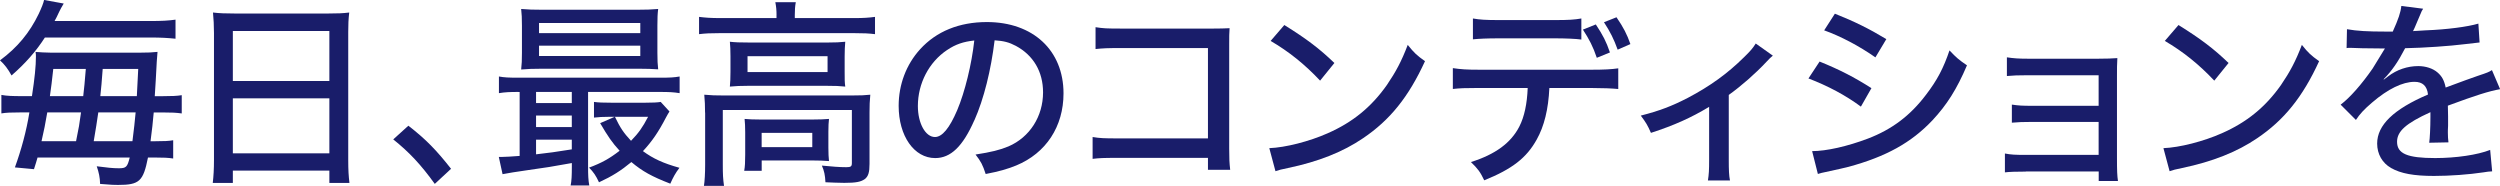
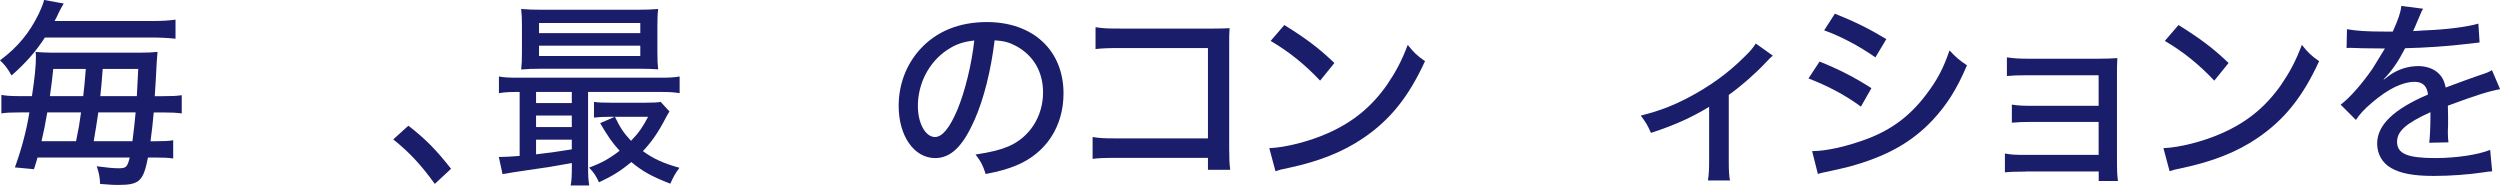
<svg xmlns="http://www.w3.org/2000/svg" id="_レイヤー_2" data-name="レイヤー 2" viewBox="0 0 579.14 43.06">
  <defs>
    <style>      .cls-1 {        fill: #191d6a;        stroke-width: 0px;      }    </style>
  </defs>
  <g id="_修正部分" data-name="修正部分">
    <g>
      <path class="cls-1" d="M10.4,8.69c-2.07,3.22-4.55,6.03-7.73,8.79-.87-1.56-1.56-2.48-2.67-3.5,4.05-2.99,6.85-6.39,8.97-10.77.69-1.47,1.1-2.53,1.24-3.22l4.55.83q-.69,1.15-1.06,1.93c-.46,1.01-.69,1.47-1.06,2.12h22.27c2.58,0,4.14-.09,5.75-.32v4.42c-1.79-.18-3.31-.28-5.75-.28H10.4ZM8.7,36.48c-.28.97-.41,1.43-.83,2.71l-4.42-.41c1.47-4.05,2.67-8.42,3.36-12.74h-1.98c-2.25,0-3.45.05-4.51.23v-4.28c1.24.23,2.48.28,4.83.28h2.25c.64-4.19.92-6.95.92-9.16,0-.41,0-.6-.09-1.1.23.05.41.05.51.05q.74.09,3.04.14h20.66c1.84,0,2.81-.05,4.05-.18q-.14,1.15-.41,6.58c-.05.69-.09,1.47-.23,3.68h1.93c2.02,0,3.22-.05,4.32-.23v4.23c-1.29-.18-2.35-.23-4.42-.23h-2.07c-.18,2.12-.41,4.19-.74,6.67h1.06c2.12,0,3.17-.05,4.19-.23v4.23c-1.15-.18-2.21-.23-4.32-.23h-1.52c-1.1,5.52-1.98,6.35-6.95,6.35-.87,0-1.24,0-4.14-.23-.05-1.56-.28-2.62-.78-4.09,2.44.32,3.77.46,5.11.46,1.7,0,1.98-.28,2.53-2.48H8.7ZM17.62,32.71c.69-3.4.74-3.68,1.15-6.67h-7.82c-.46,2.67-.74,4.14-1.33,6.67h8ZM19.28,22.27q.28-2.21.6-6.3h-7.54c-.32,2.99-.46,4-.78,6.3h7.73ZM22.77,26.04c-.28,1.89-.6,4.09-1.06,6.67h8.97c.37-2.76.55-4.74.74-6.67h-8.65ZM31.7,22.27q.28-4.88.32-6.3h-8.23q-.28,3.96-.55,6.3h8.46Z" />
-       <path class="cls-1" d="M49.57,7.68c0-1.79-.09-3.27-.23-4.78,1.47.18,2.94.23,5.06.23h21.62c2.16,0,3.5-.05,4.88-.23-.18,1.52-.23,2.85-.23,4.51v29.67c0,2.3.09,3.73.28,5.29h-4.65v-2.85h-22.36v2.85h-4.65c.18-1.52.28-3.22.28-5.29V7.68ZM53.94,18.77h22.36V7.18h-22.36v11.59ZM53.94,35.52h22.36v-12.74h-22.36v12.74Z" />
      <path class="cls-1" d="M94.6,29.12c4.09,3.17,6.49,5.66,9.89,9.98l-3.77,3.5c-3.22-4.46-5.84-7.27-9.62-10.31l3.5-3.17Z" />
      <path class="cls-1" d="M120.09,21.3c-1.98,0-3.13.05-4.51.28v-3.86c1.2.23,2.3.28,4.55.28h32.76c2.25,0,3.27-.05,4.55-.28v3.86c-1.38-.23-2.53-.28-4.6-.28h-16.61v17.16c0,2.16.05,3.27.28,4.51h-4.32c.23-1.1.28-2.3.28-4.46v-.74c-5.2.92-5.61,1.01-9.98,1.61-3.4.51-4.42.64-6.07.97l-.87-4h.83c.78,0,2.07-.09,4-.23v-14.81h-.28ZM152.29,12.24c0,1.7.05,2.76.18,3.82-1.24-.09-2.76-.14-4.46-.14h-22.45c-2.07,0-3.31.05-4.83.18.14-1.15.18-2.25.18-3.86v-6.3c0-1.66-.05-2.76-.18-3.86,1.56.14,2.85.18,4.97.18h21.85c2.12,0,3.41-.05,4.92-.18-.14,1.06-.18,2.16-.18,3.86v6.3ZM124.18,23.88h8.28v-2.58h-8.28v2.58ZM124.18,29.44h8.28v-2.67h-8.28v2.67ZM124.18,35.75c2.62-.28,4.88-.6,8.28-1.15v-2.25h-8.28v3.4ZM124.87,7.68h23.46v-2.35h-23.46v2.35ZM124.87,12.97h23.46v-2.39h-23.46v2.39ZM155.1,25.81c-.32.46-.41.69-.78,1.33-1.79,3.45-3.27,5.61-5.38,7.87,2.39,1.75,4.69,2.81,8.46,3.86-.92,1.2-1.47,2.21-2.12,3.68-4.28-1.66-6.44-2.85-9.02-5.01-2.39,1.98-4.42,3.27-7.5,4.69-.69-1.52-1.29-2.39-2.3-3.4,2.94-1.1,4.69-2.07,7.08-3.91-1.7-1.84-2.71-3.31-4.51-6.39l3.36-1.47h-1.43c-1.38,0-2.12.05-3.36.18v-3.63c1.06.14,2.07.18,3.91.18h8.05c1.61,0,2.76-.05,3.5-.18l2.02,2.21ZM142.45,27.05c1.24,2.58,1.98,3.68,3.73,5.57,1.7-1.75,2.67-3.08,3.96-5.57h-7.68Z" />
-       <path class="cls-1" d="M179.89,3.5c0-1.15-.09-2.02-.28-2.99h4.74c-.18.97-.23,1.89-.23,2.99v.69h13.89c1.98,0,3.27-.09,4.69-.28v4c-1.52-.18-2.67-.23-4.69-.23h-31.42c-1.98,0-3.13.05-4.65.23V3.91c1.43.18,2.76.28,4.83.28h13.11v-.69ZM163.33,26.08c0-1.52-.05-2.81-.18-4.14,1.43.14,2.71.18,4.69.18h29.26c2.25,0,3.31-.05,4.51-.18-.14,1.47-.18,2.48-.18,4.09v11.92c0,1.98-.28,2.9-1.1,3.54-.92.64-2.02.87-4.74.87-.55,0-1.79-.05-2.16-.05q-1.47-.05-2.21-.09c-.09-1.7-.28-2.58-.83-3.86,2.39.23,4.09.37,5.66.37,1.06,0,1.29-.18,1.29-.97v-12.28h-29.9v12.65c0,2.3.05,3.27.28,4.92h-4.65c.18-1.06.28-2.94.28-4.92v-12.05ZM169.22,13.07c0-1.47-.05-2.39-.14-3.4,1.24.14,2.3.18,4.42.18h18.31c1.84,0,2.71-.05,4-.18-.09,1.24-.14,1.84-.14,3.4v3.54c0,1.93,0,2.39.14,3.45-1.33-.14-2.25-.18-4.28-.18h-18.22c-1.79,0-2.81.05-4.23.18.09-.97.14-1.84.14-3.45v-3.54ZM191.9,34.18c0,1.43.05,2.21.14,3.13-.97-.09-2.58-.14-4-.14h-11.59v2.39h-4.05c.18-.92.23-2.07.23-3.77v-5.11c0-1.38-.05-2.21-.14-3.13,1.06.09,2.02.14,3.73.14h11.96c1.7,0,2.67-.05,3.86-.14-.09.87-.14,1.56-.14,2.99v3.63ZM173.17,16.7h18.54v-3.68h-18.54v3.68ZM176.44,34.09h11.73v-3.31h-11.73v3.31Z" />
      <path class="cls-1" d="M225.7,27.88c-2.67,6.07-5.47,8.74-9.06,8.74-4.88,0-8.46-5.11-8.46-12.1,0-4.92,1.75-9.57,4.97-13.11,3.77-4.14,9.06-6.3,15.46-6.3,10.72,0,17.76,6.58,17.76,16.52,0,7.68-4.05,13.85-10.95,16.7-2.16.87-3.96,1.38-7.08,1.98-.69-2.12-1.1-2.9-2.35-4.51,3.59-.55,5.66-1.06,7.64-1.89,4.92-2.12,8-6.95,8-12.51,0-4.79-2.25-8.6-6.3-10.77-1.56-.83-2.81-1.15-4.92-1.29-.83,6.85-2.48,13.57-4.69,18.54ZM219.39,11.59c-4.19,2.81-6.76,7.73-6.76,12.97,0,4,1.75,7.18,3.96,7.18,1.66,0,3.36-2.02,5.15-6.21,1.79-4.23,3.36-10.67,3.96-16.15-2.53.28-4.32.87-6.3,2.21Z" />
      <path class="cls-1" d="M258.95,36.57c-3.45,0-4.28.05-5.84.23v-5.06c1.7.28,2.58.32,5.93.32h20.79V11.13h-19.92c-3.45,0-4.32.05-6.12.23v-5.06c1.89.28,2.39.32,6.16.32h21.02q2.3,0,3.87-.09c-.09,1.29-.09,1.79-.09,3.73v24.15c0,2.3.05,3.36.23,4.92h-5.15v-2.76h-20.89Z" />
      <path class="cls-1" d="M294.04,34.32c3.73-.14,9.29-1.56,13.53-3.45,5.75-2.53,10.08-6.03,13.71-11.18,2.07-3.04,3.4-5.52,4.83-9.29,1.52,1.89,2.12,2.44,4,3.77-3.82,8.33-8.14,13.66-14.35,17.85-4.65,3.17-10.35,5.43-17.39,6.9-1.75.37-1.93.41-2.9.74l-1.43-5.34ZM297.53,5.8c5.25,3.27,8.14,5.48,11.59,8.79l-3.31,4.09c-3.54-3.77-7.27-6.76-11.46-9.2l3.17-3.68Z" />
-       <path class="cls-1" d="M358.92,20.38c-.23,4.92-1.2,8.88-2.94,11.96-2.35,4.23-5.66,6.81-12.15,9.43-.92-1.93-1.43-2.62-3.08-4.23,5.7-1.79,9.29-4.46,11.22-8.24,1.15-2.25,1.79-5.24,1.93-8.92h-11.36c-3.17,0-4.32.05-5.98.23v-4.83c1.84.28,3.27.37,6.07.37h26.13c2.85,0,4.51-.09,6.12-.32v4.79c-1.47-.14-3.54-.23-6.07-.23h-9.89ZM341.21,4.28c1.56.28,2.94.37,6.07.37h12.93c3.17,0,4.51-.09,6.12-.37v4.88c-1.24-.18-3.82-.28-6.07-.28h-13.07c-2.71,0-4.6.09-5.98.23v-4.83ZM369.91,13.39c-.87-2.58-1.75-4.28-3.22-6.53l2.99-1.2c1.66,2.53,2.39,3.91,3.27,6.49l-3.04,1.24ZM374.74,11.5c-.88-2.44-1.7-4.09-3.17-6.35l2.9-1.15c1.61,2.35,2.44,3.96,3.22,6.21l-2.94,1.29Z" />
      <path class="cls-1" d="M410.7,12.88q-.6.46-1.52,1.47c-2.44,2.62-5.8,5.57-8.7,7.64v15.04c0,2.35.05,3.63.28,4.78h-5.11c.23-1.47.28-2.39.28-4.78v-12.28c-4.19,2.53-8.1,4.28-13.48,6.03-.78-1.79-1.15-2.39-2.35-4,4.28-1.1,7.13-2.16,10.95-4.14,5.06-2.67,9.11-5.57,12.97-9.39,1.47-1.43,2.02-2.07,2.71-3.17l3.96,2.81Z" />
      <path class="cls-1" d="M421.52,14.26c4.55,1.84,8.05,3.63,12.01,6.16l-2.44,4.28c-3.54-2.62-7.59-4.78-12.15-6.53l2.58-3.91ZM419.77,35.01c3.31,0,8.19-1.1,12.93-2.9,5.57-2.12,9.84-5.34,13.48-10.17,2.58-3.36,4.05-6.17,5.43-10.26,1.61,1.7,2.21,2.21,4.05,3.45-2.35,5.52-4.65,9.15-8,12.74-4.92,5.2-10.76,8.42-19.41,10.77-.83.23-2.58.6-5.29,1.2-.88.18-1.1.23-1.84.46l-1.33-5.29ZM425.06,3.17c4.51,1.79,7.96,3.5,11.92,5.89l-2.53,4.23c-3.73-2.62-8.1-4.92-11.87-6.26l2.48-3.86Z" />
      <path class="cls-1" d="M469.28,39.75c-2.12,0-3.82.05-4.83.18v-4.37c1.43.28,2.39.32,4.83.32h16.88v-7.64h-15.27c-2.39,0-3.27.05-4.83.18v-4.19c1.56.23,2.35.28,4.83.28h15.27v-7.08h-16.42c-2.3,0-3.4.05-4.83.18v-4.33c1.56.23,2.67.32,4.88.32h16.29c1.93,0,3.17-.05,4.42-.14-.09,1.52-.09,2.35-.09,4.28v18.72c0,3.22.05,4.19.23,5.47h-4.46v-2.21h-16.88Z" />
      <path class="cls-1" d="M501.17,34.32c3.73-.14,9.29-1.56,13.53-3.45,5.75-2.53,10.08-6.03,13.71-11.18,2.07-3.04,3.4-5.52,4.83-9.29,1.52,1.89,2.12,2.44,4,3.77-3.82,8.33-8.14,13.66-14.35,17.85-4.65,3.17-10.35,5.43-17.39,6.9-1.75.37-1.93.41-2.9.74l-1.43-5.34ZM504.67,5.8c5.24,3.27,8.14,5.48,11.59,8.79l-3.31,4.09c-3.54-3.77-7.27-6.76-11.46-9.2l3.17-3.68Z" />
      <path class="cls-1" d="M554.3,7.31c1.29-2.85,1.84-4.46,1.98-5.93l5.06.64c-.28.41-.37.6-.55,1.06q-.51,1.2-1.43,3.36c-.14.28-.28.6-.37.78q.14,0,.37-.05h.23c.23,0,1.06-.05,2.3-.14,4.92-.18,9.8-.83,12.24-1.56l.28,4.37q-1.01.09-3.59.41c-3.22.41-9.16.83-13.66.92-1.61,3.13-3.04,5.2-4.97,7.18l.05.09q.32-.28.97-.74c2.02-1.56,4.51-2.39,6.99-2.39,1.75,0,3.4.55,4.46,1.47,1.01.87,1.56,1.84,1.89,3.5,3.73-1.38,6.21-2.3,7.45-2.71,2.35-.78,2.53-.87,3.27-1.33l1.89,4.42c-2.58.46-5.66,1.43-12.1,3.82q.05,1.66.05,2.48v2.16c-.05.78-.05,1.29-.05,1.61,0,.87.05,1.56.14,2.25l-4.46.09c.14-.92.28-3.5.28-5.98v-1.1c-5.66,2.58-7.73,4.42-7.73,6.86,0,2.76,2.39,3.77,8.83,3.77,4.83,0,9.84-.74,12.74-1.89l.46,4.97c-.78.05-1.01.05-2.02.23-3.4.51-7.73.83-11.46.83-4.65,0-7.68-.55-9.94-1.84-2.02-1.15-3.22-3.22-3.22-5.66,0-4.28,3.82-7.96,11.78-11.36-.23-1.98-1.24-2.94-3.13-2.94-2.76,0-6.16,1.66-9.8,4.78-1.84,1.56-2.9,2.71-3.77,4.05l-3.54-3.54c2.16-1.61,4.92-4.78,7.41-8.37.55-.87,1.52-2.44,2.85-4.65h-.78l-4.46-.05c-1.15-.05-2.02-.09-2.67-.09h-.28c-.14,0-.37,0-.69.05l.09-4.37c2.3.41,4.78.55,8.97.55h1.66Z" />
    </g>
  </g>
</svg>